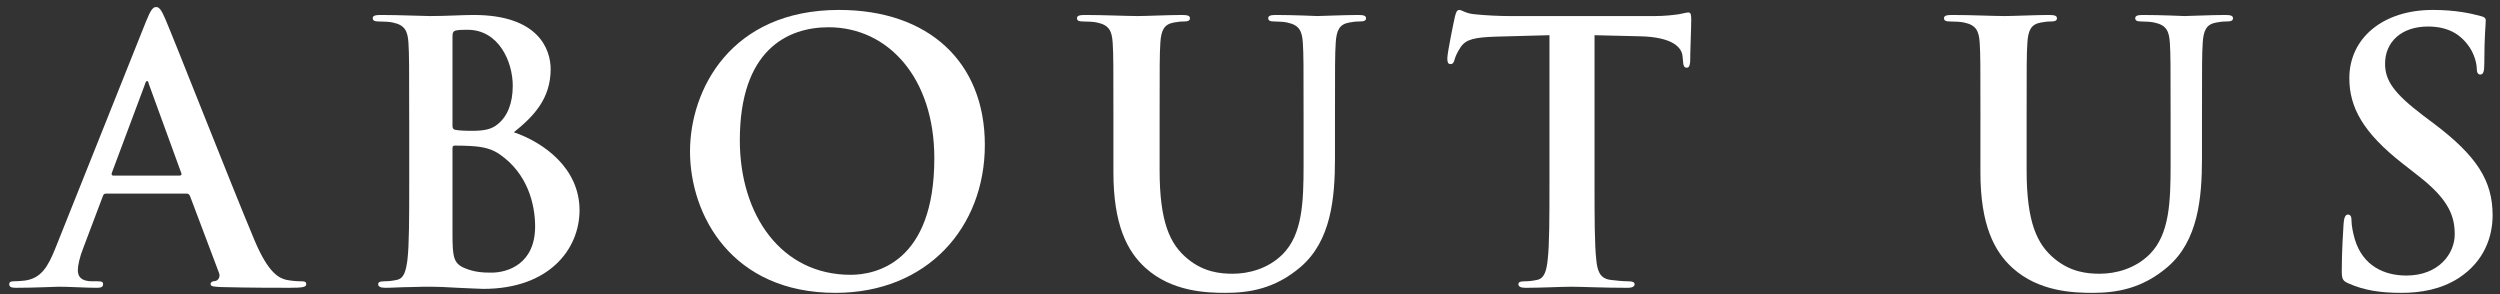
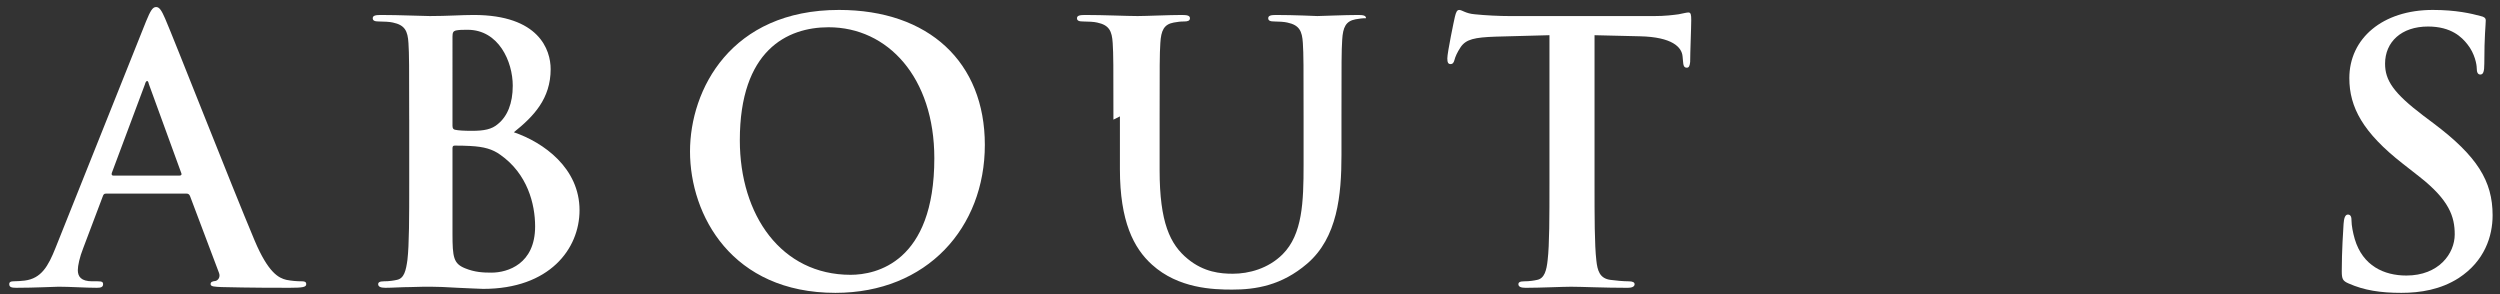
<svg xmlns="http://www.w3.org/2000/svg" enable-background="new 0 0 187 22" height="22" viewBox="0 0 187 22" width="187">
  <rect x="0" y="0" width="187" height="22" fill="#333333" stroke="none" />
  <g fill="#fff">
    <path d="m7.927 14.482c-.135 0-.189.054-.243.216l-1.458 3.86c-.27.675-.405 1.323-.405 1.646 0 .486.243.837 1.08.837h.405c.324 0 .405.054.405.216 0 .216-.162.27-.459.27-.864 0-2.024-.081-2.861-.081-.297 0-1.782.081-3.186.081-.351 0-.513-.054-.513-.27 0-.162.108-.216.324-.216.243 0 .621-.027.837-.054 1.242-.162 1.754-1.08 2.294-2.429l6.775-16.952c.324-.783.486-1.08.755-1.08.243 0 .405.243.675.864.647 1.484 4.966 12.498 6.694 16.601 1.026 2.429 1.809 2.807 2.375 2.942.405.081.81.108 1.134.108.216 0 .351.027.351.216 0 .216-.243.27-1.241.27-.972 0-2.942 0-5.102-.054-.486-.027-.81-.027-.81-.216 0-.162.108-.216.378-.243.189-.054.378-.297.243-.621l-2.159-5.723c-.054-.135-.135-.189-.27-.189h-6.018zm5.507-1.349c.135 0 .162-.081.135-.162l-2.429-6.667c-.027-.108-.054-.243-.135-.243s-.135.135-.162.243l-2.483 6.64c-.027.108 0 .189.108.189z" />
    <path d="m30.607 8.949c0-4.103 0-4.859-.054-5.723-.054-.917-.27-1.35-1.161-1.539-.216-.054-.675-.081-1.053-.081-.297 0-.458-.054-.458-.243s.189-.243.594-.243c1.431 0 3.131.081 3.671.081 1.323 0 2.375-.081 3.293-.081 4.886 0 5.75 2.619 5.75 4.049 0 2.213-1.269 3.536-2.753 4.724 2.213.756 4.913 2.672 4.913 5.83 0 2.888-2.24 5.885-7.207 5.885-.324 0-1.107-.054-1.89-.081-.81-.054-1.62-.081-2.024-.081-.297 0-.891 0-1.539.027-.621 0-1.323.054-1.862.054-.351 0-.54-.081-.54-.27 0-.135.108-.216.432-.216.405 0 .729-.054.972-.108.54-.108.675-.702.783-1.485.135-1.134.135-3.266.135-5.75v-4.749zm3.239.459c0 .216.081.27.189.297.243.054.648.081 1.269.081.891 0 1.485-.108 1.943-.513.702-.567 1.107-1.539 1.107-2.861 0-1.809-1.053-4.184-3.374-4.184-.378 0-.621 0-.891.054-.189.054-.243.162-.243.459zm3.563 2.159c-.567-.405-1.188-.594-2.24-.648-.486-.027-.756-.027-1.161-.027-.108 0-.162.054-.162.189v6.397c0 1.781.081 2.24.945 2.591.729.297 1.35.324 1.97.324 1.215 0 3.266-.648 3.266-3.455 0-1.672-.567-3.94-2.618-5.371z" />
    <path d="m51.613 11.325c0-4.616 3.05-10.582 11.148-10.582 6.721 0 10.905 3.914 10.905 10.095 0 6.182-4.319 11.067-11.175 11.067-7.746.001-10.878-5.803-10.878-10.58zm18.275.512c0-6.046-3.482-9.798-7.909-9.798-3.104 0-6.64 1.728-6.64 8.449 0 5.614 3.104 10.068 8.287 10.068 1.889 0 6.262-.918 6.262-8.719z" />
-     <path d="m83.284 8.949c0-4.103 0-4.859-.054-5.723-.054-.917-.27-1.35-1.161-1.539-.216-.054-.675-.081-1.053-.081-.297 0-.458-.054-.458-.243s.189-.243.594-.243c1.431 0 3.131.081 3.941.081.648 0 2.348-.081 3.32-.081.405 0 .594.054.594.243s-.162.243-.432.243c-.297 0-.459.027-.783.081-.729.135-.945.594-.999 1.539-.054.864-.054 1.62-.054 5.723v3.779c0 3.914.783 5.561 2.105 6.64 1.215.999 2.457 1.107 3.374 1.107 1.188 0 2.646-.378 3.725-1.458 1.484-1.485 1.565-3.914 1.565-6.694v-3.374c0-4.103 0-4.859-.054-5.723-.054-.917-.27-1.35-1.161-1.539-.216-.054-.675-.081-.972-.081s-.458-.054-.458-.243.189-.243.567-.243c1.376 0 3.077.081 3.104.081.324 0 2.024-.081 3.077-.081.378 0 .567.054.567.243s-.162.243-.486.243c-.297 0-.459.027-.783.081-.729.135-.945.594-.999 1.539-.054.864-.054 1.62-.054 5.723v2.888c0 2.996-.297 6.181-2.564 8.125-1.917 1.646-3.86 1.943-5.615 1.943-1.43 0-4.021-.081-5.992-1.863-1.376-1.242-2.402-3.239-2.402-7.153v-3.94z" />
+     <path d="m83.284 8.949c0-4.103 0-4.859-.054-5.723-.054-.917-.27-1.35-1.161-1.539-.216-.054-.675-.081-1.053-.081-.297 0-.458-.054-.458-.243s.189-.243.594-.243c1.431 0 3.131.081 3.941.081.648 0 2.348-.081 3.32-.081.405 0 .594.054.594.243s-.162.243-.432.243c-.297 0-.459.027-.783.081-.729.135-.945.594-.999 1.539-.054.864-.054 1.62-.054 5.723v3.779c0 3.914.783 5.561 2.105 6.64 1.215.999 2.457 1.107 3.374 1.107 1.188 0 2.646-.378 3.725-1.458 1.484-1.485 1.565-3.914 1.565-6.694v-3.374c0-4.103 0-4.859-.054-5.723-.054-.917-.27-1.35-1.161-1.539-.216-.054-.675-.081-.972-.081s-.458-.054-.458-.243.189-.243.567-.243c1.376 0 3.077.081 3.104.081.324 0 2.024-.081 3.077-.081.378 0 .567.054.567.243c-.297 0-.459.027-.783.081-.729.135-.945.594-.999 1.539-.054.864-.054 1.62-.054 5.723v2.888c0 2.996-.297 6.181-2.564 8.125-1.917 1.646-3.86 1.943-5.615 1.943-1.43 0-4.021-.081-5.992-1.863-1.376-1.242-2.402-3.239-2.402-7.153v-3.94z" />
    <path d="m115.898 2.633-4.021.108c-1.566.054-2.214.189-2.619.783-.27.405-.404.729-.459.945-.054.216-.135.324-.297.324-.189 0-.242-.135-.242-.432 0-.432.512-2.888.566-3.104.081-.351.162-.513.324-.513.215 0 .485.27 1.16.324.783.081 1.809.135 2.699.135h10.689c.863 0 1.457-.081 1.862-.135.405-.081.621-.135.729-.135.188 0 .215.162.215.567 0 .567-.08 2.429-.08 3.131-.027.27-.082.432-.243.432-.216 0-.271-.135-.297-.54l-.027-.297c-.054-.702-.782-1.458-3.185-1.512l-3.401-.081v11.067c0 2.483 0 4.616.135 5.776.081.756.243 1.35 1.053 1.458.378.054.972.108 1.376.108.297 0 .433.081.433.216 0 .189-.216.27-.513.27-1.781 0-3.482-.081-4.238-.081-.621 0-2.321.081-3.4.081-.352 0-.541-.081-.541-.27 0-.135.108-.216.433-.216.405 0 .729-.054.972-.108.54-.108.701-.702.783-1.485.135-1.134.135-3.266.135-5.75v-11.066z" />
-     <path d="m148.137 8.949c0-4.103 0-4.859-.054-5.723-.054-.917-.27-1.35-1.161-1.539-.215-.054-.674-.081-1.053-.081-.297 0-.458-.054-.458-.243s.188-.243.594-.243c1.431 0 3.131.081 3.94.081.648 0 2.349-.081 3.32-.081.405 0 .594.054.594.243s-.162.243-.432.243c-.297 0-.459.027-.783.081-.729.135-.944.594-.998 1.539-.055.864-.055 1.62-.055 5.723v3.779c0 3.914.783 5.561 2.105 6.64 1.215.999 2.457 1.107 3.375 1.107 1.188 0 2.645-.378 3.725-1.458 1.484-1.485 1.565-3.914 1.565-6.694v-3.374c0-4.103 0-4.859-.054-5.723-.055-.917-.27-1.35-1.16-1.539-.217-.054-.676-.081-.973-.081s-.459-.054-.459-.243.189-.243.567-.243c1.376 0 3.077.081 3.104.081.323 0 2.023-.081 3.076-.081.379 0 .567.054.567.243s-.162.243-.485.243c-.297 0-.459.027-.783.081-.729.135-.945.594-.999 1.539-.054.864-.054 1.62-.054 5.723v2.888c0 2.996-.297 6.181-2.564 8.125-1.916 1.646-3.859 1.943-5.615 1.943-1.43 0-4.021-.081-5.992-1.863-1.376-1.242-2.402-3.239-2.402-7.153v-3.94z" />
    <path d="m175.678 21.204c-.433-.188-.514-.324-.514-.917 0-1.485.107-3.104.135-3.536.027-.405.108-.702.324-.702.243 0 .27.243.27.459 0 .351.108.917.243 1.376.595 1.998 2.187 2.726 3.86 2.726 2.43 0 3.617-1.646 3.617-3.077 0-1.323-.405-2.564-2.646-4.319l-1.241-.972c-2.97-2.321-3.996-4.211-3.996-6.397 0-2.969 2.484-5.102 6.236-5.102 1.754 0 2.888.27 3.59.459.242.054.378.135.378.324 0 .351-.108 1.134-.108 3.239 0 .594-.08.81-.297.81-.189 0-.27-.162-.27-.486 0-.243-.135-1.08-.702-1.782-.405-.513-1.188-1.323-2.942-1.323-1.997 0-3.212 1.161-3.212 2.78 0 1.242.621 2.187 2.861 3.887l.756.567c3.267 2.456 4.427 4.319 4.427 6.883 0 1.566-.594 3.428-2.537 4.697-1.35.864-2.861 1.107-4.292 1.107-1.565.001-2.78-.188-3.94-.701z" />
  </g>
-   <path d="m0 0h187v22h-187z" fill="none" />
</svg>